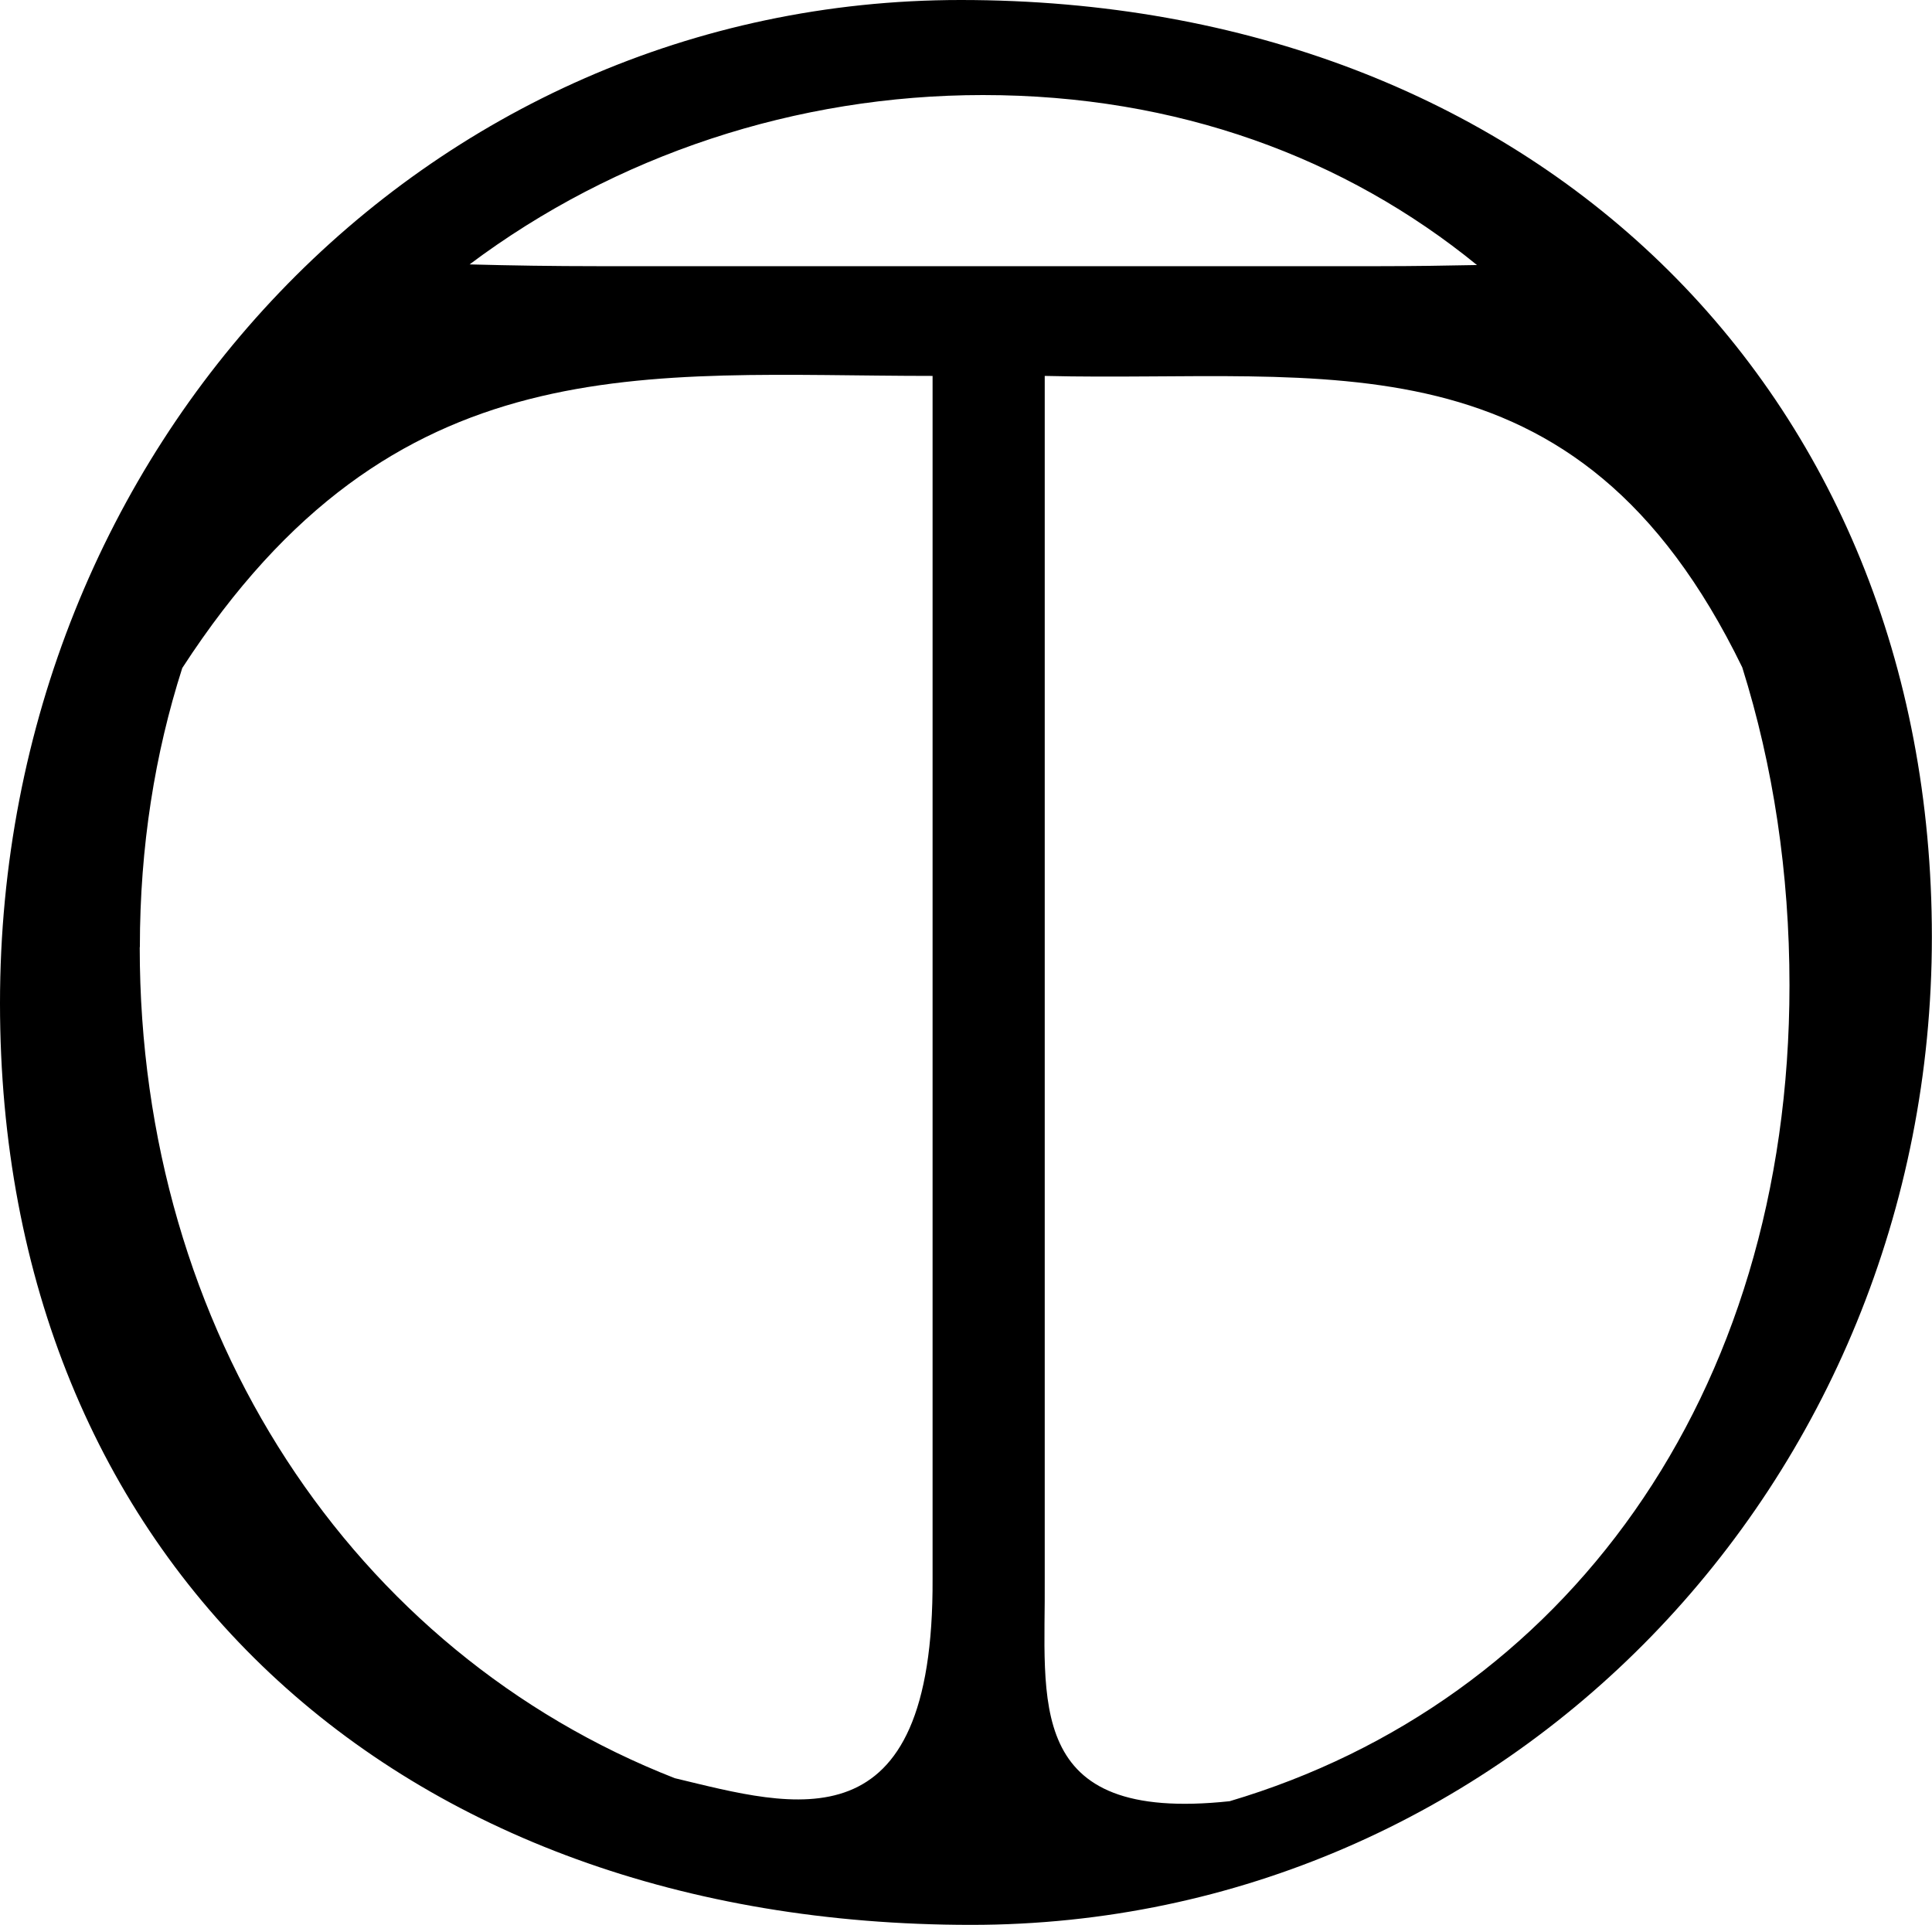
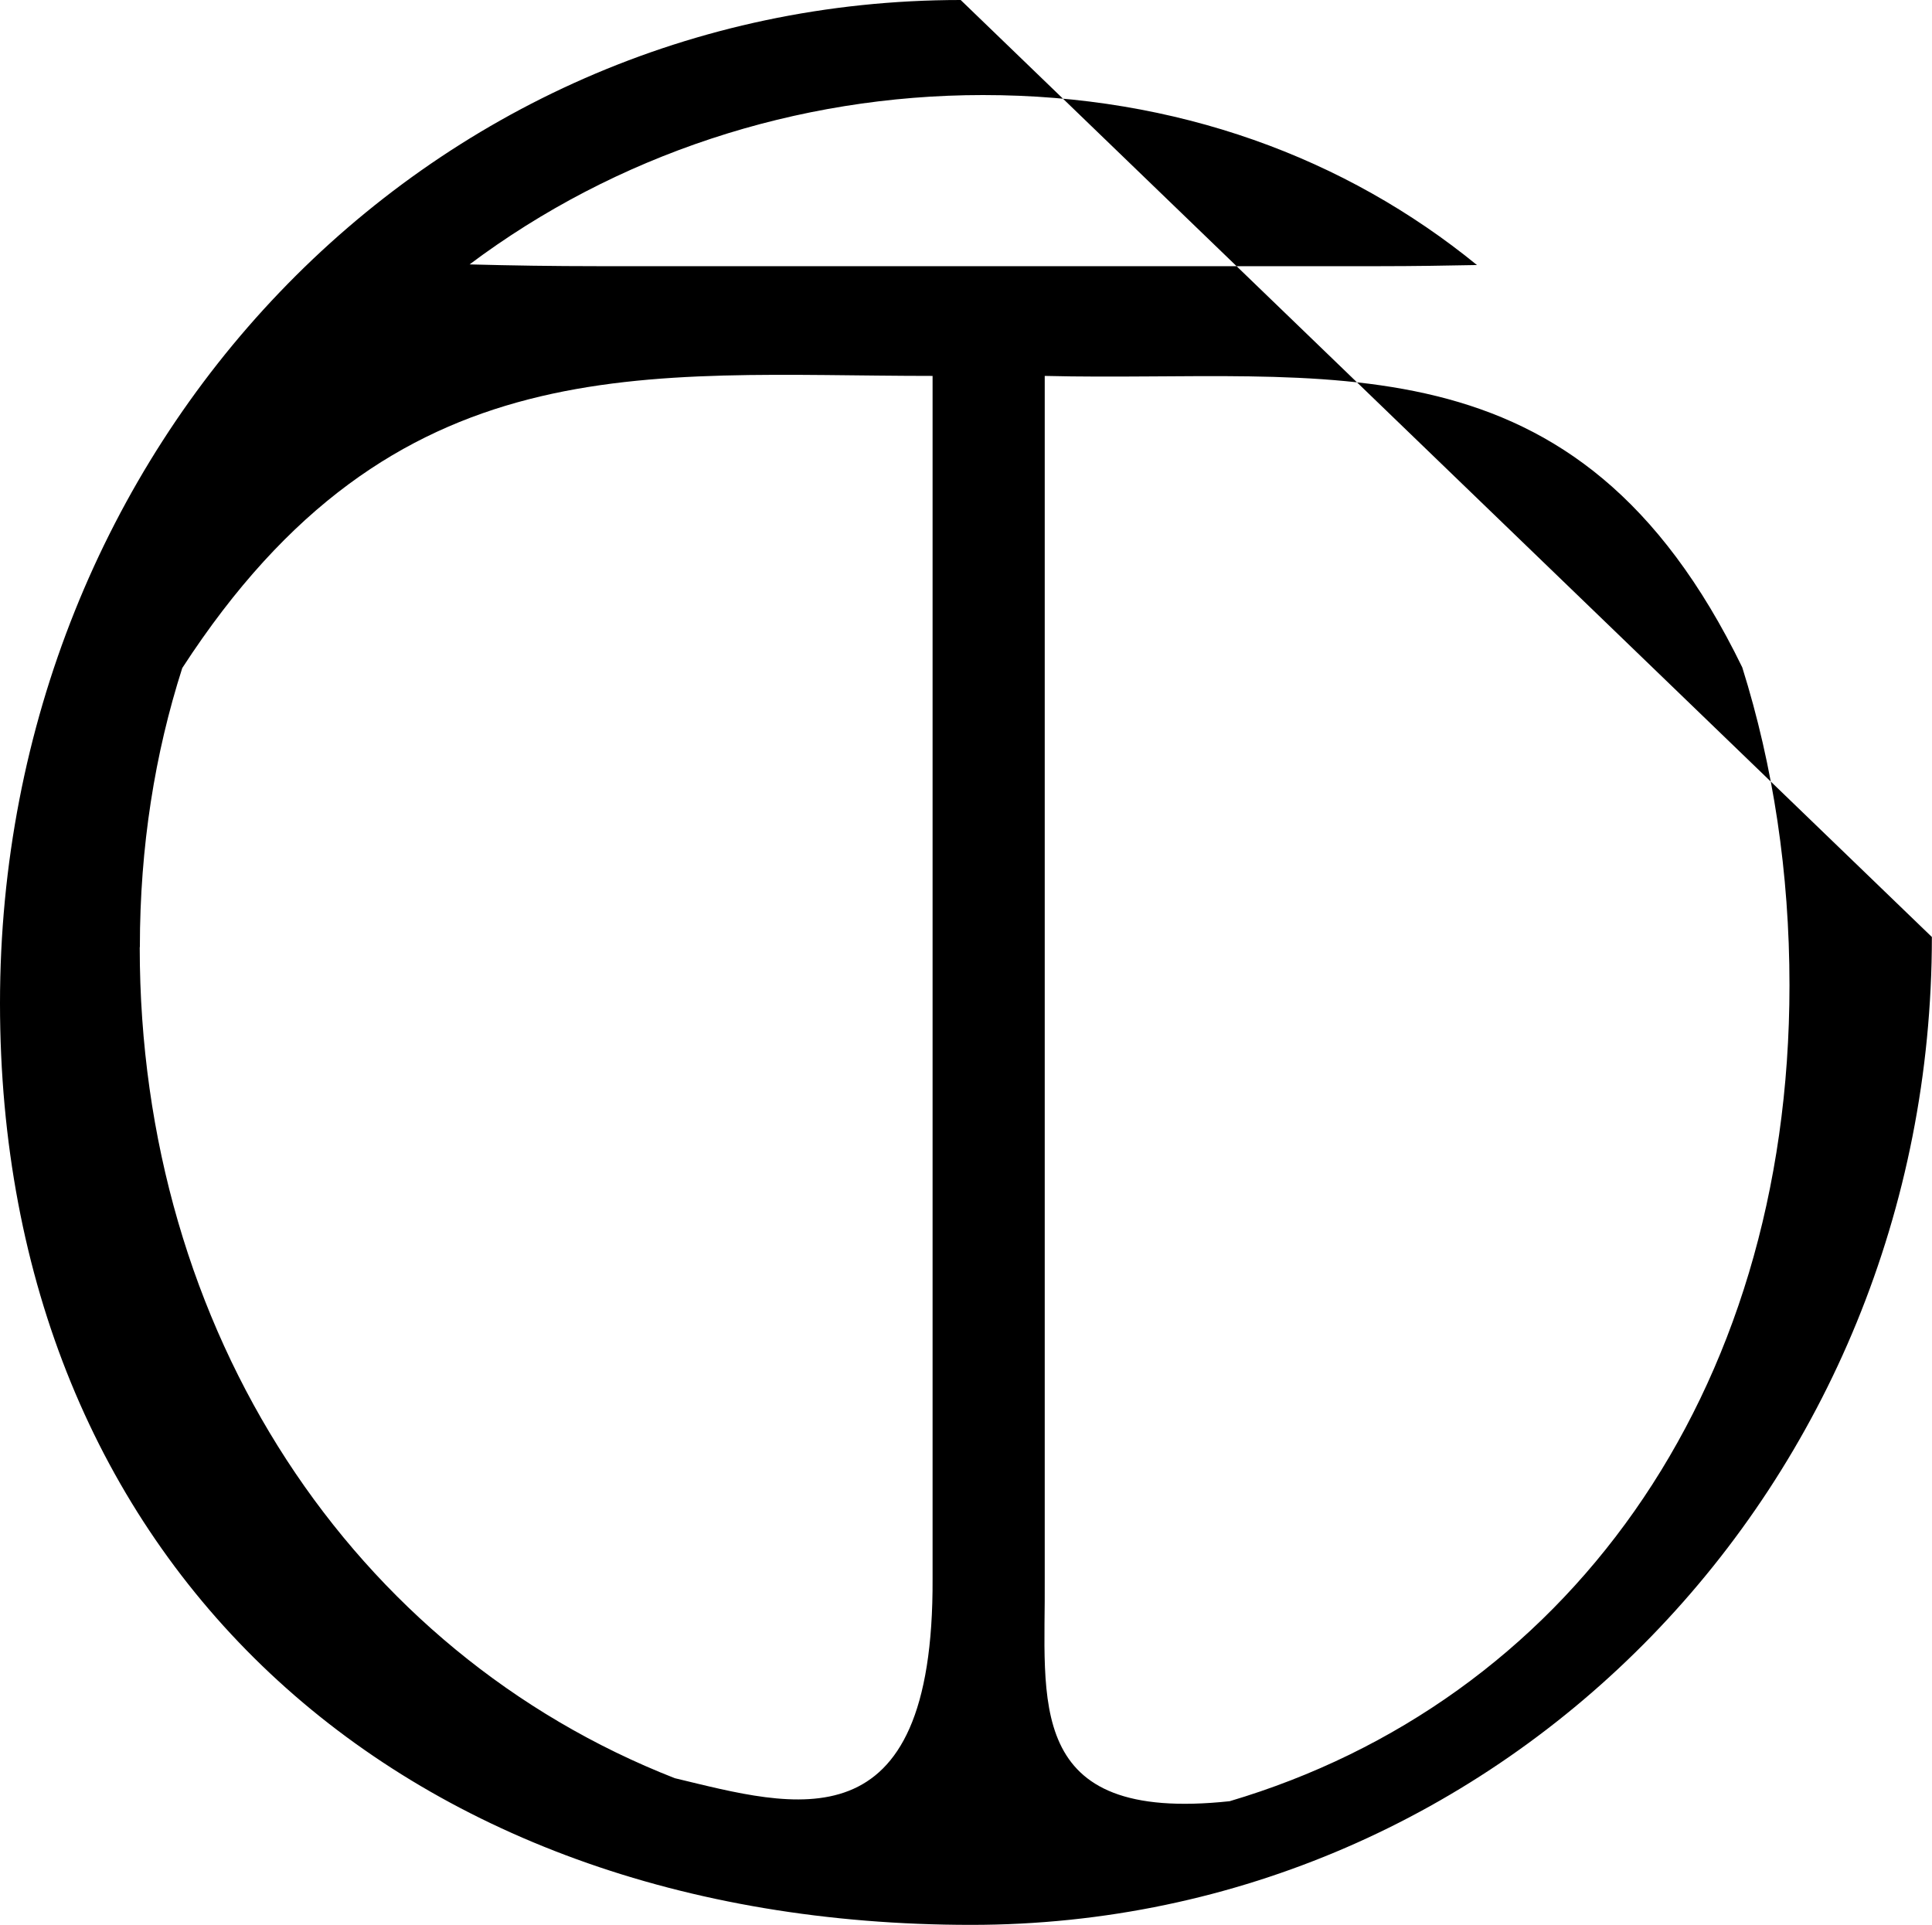
<svg xmlns="http://www.w3.org/2000/svg" id="Layer_2" data-name="Layer 2" viewBox="0 0 152.64 152.08">
  <g id="Layer_2-2" data-name="Layer 2">
-     <path d="M75.9,0C33.57,0,0,35.2,0,79.26s31.28,72.82,76.73,72.82c42.12,0,75.9-34.8,75.9-78.05S121.15,0,75.9,0ZM77.67,7.51c15.36,0,28.63,4.96,39.02,13.43-2.52.05-5.05.09-7.61.09h-61.95c-3.38,0-6.72-.05-10.03-.14,11.53-8.64,25.81-13.38,40.57-13.38ZM11.05,74.83c0-7.94,1.19-15.31,3.35-22.05,16.77-25.85,36.47-23.08,59.28-23.08v95.02c.1,21.43-10.96,18.03-20.37,15.77-25.42-9.95-42.27-35.23-42.27-65.65ZM97.15,142.31c-16.37,1.75-14.52-8.04-14.61-17.59V29.7c22.29.55,41.99-3.95,55.11,23.03,2.44,7.77,3.73,16.23,3.73,25.12,0,32.59-17.89,56.65-44.23,64.46Z" />
+     <path d="M75.9,0C33.57,0,0,35.2,0,79.26s31.28,72.82,76.73,72.82c42.12,0,75.9-34.8,75.9-78.05ZM77.67,7.51c15.36,0,28.63,4.96,39.02,13.43-2.52.05-5.05.09-7.61.09h-61.95c-3.38,0-6.72-.05-10.03-.14,11.53-8.64,25.81-13.38,40.57-13.38ZM11.05,74.83c0-7.94,1.19-15.31,3.35-22.05,16.77-25.85,36.47-23.08,59.28-23.08v95.02c.1,21.43-10.96,18.03-20.37,15.77-25.42-9.95-42.27-35.23-42.27-65.65ZM97.15,142.31c-16.37,1.75-14.52-8.04-14.61-17.59V29.7c22.29.55,41.99-3.95,55.11,23.03,2.44,7.77,3.73,16.23,3.73,25.12,0,32.59-17.89,56.65-44.23,64.46Z" />
  </g>
</svg>